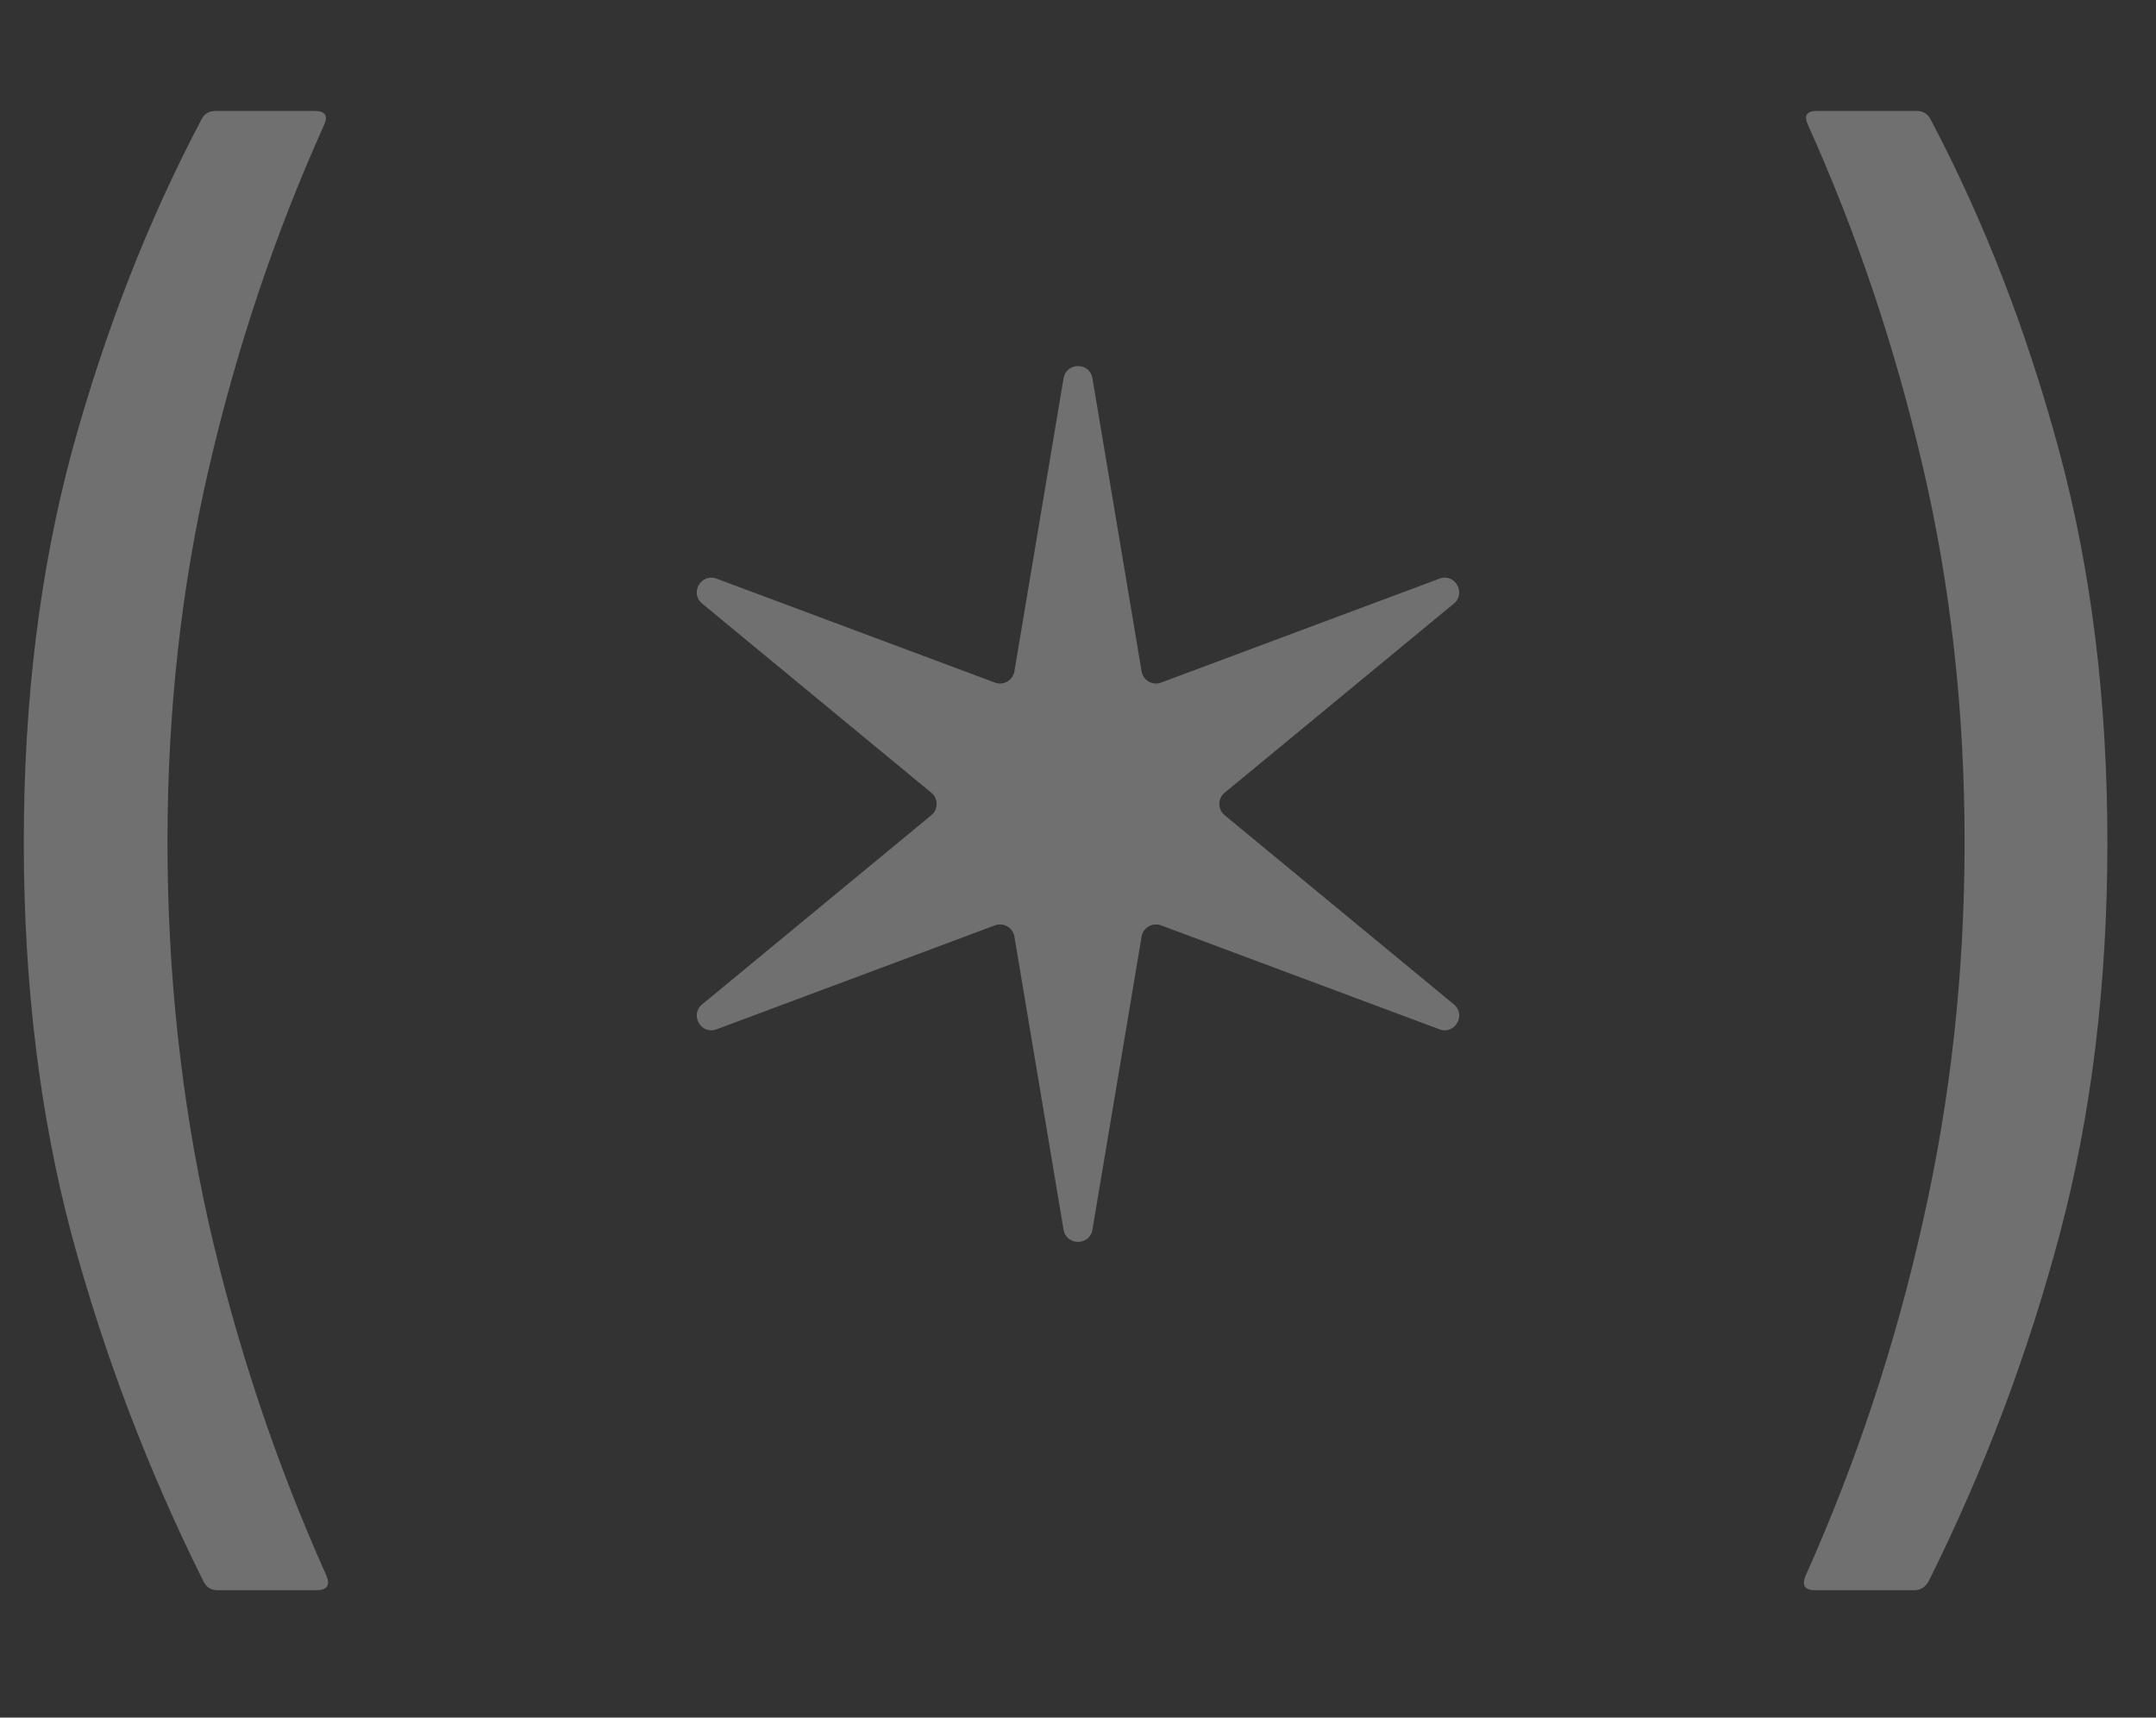
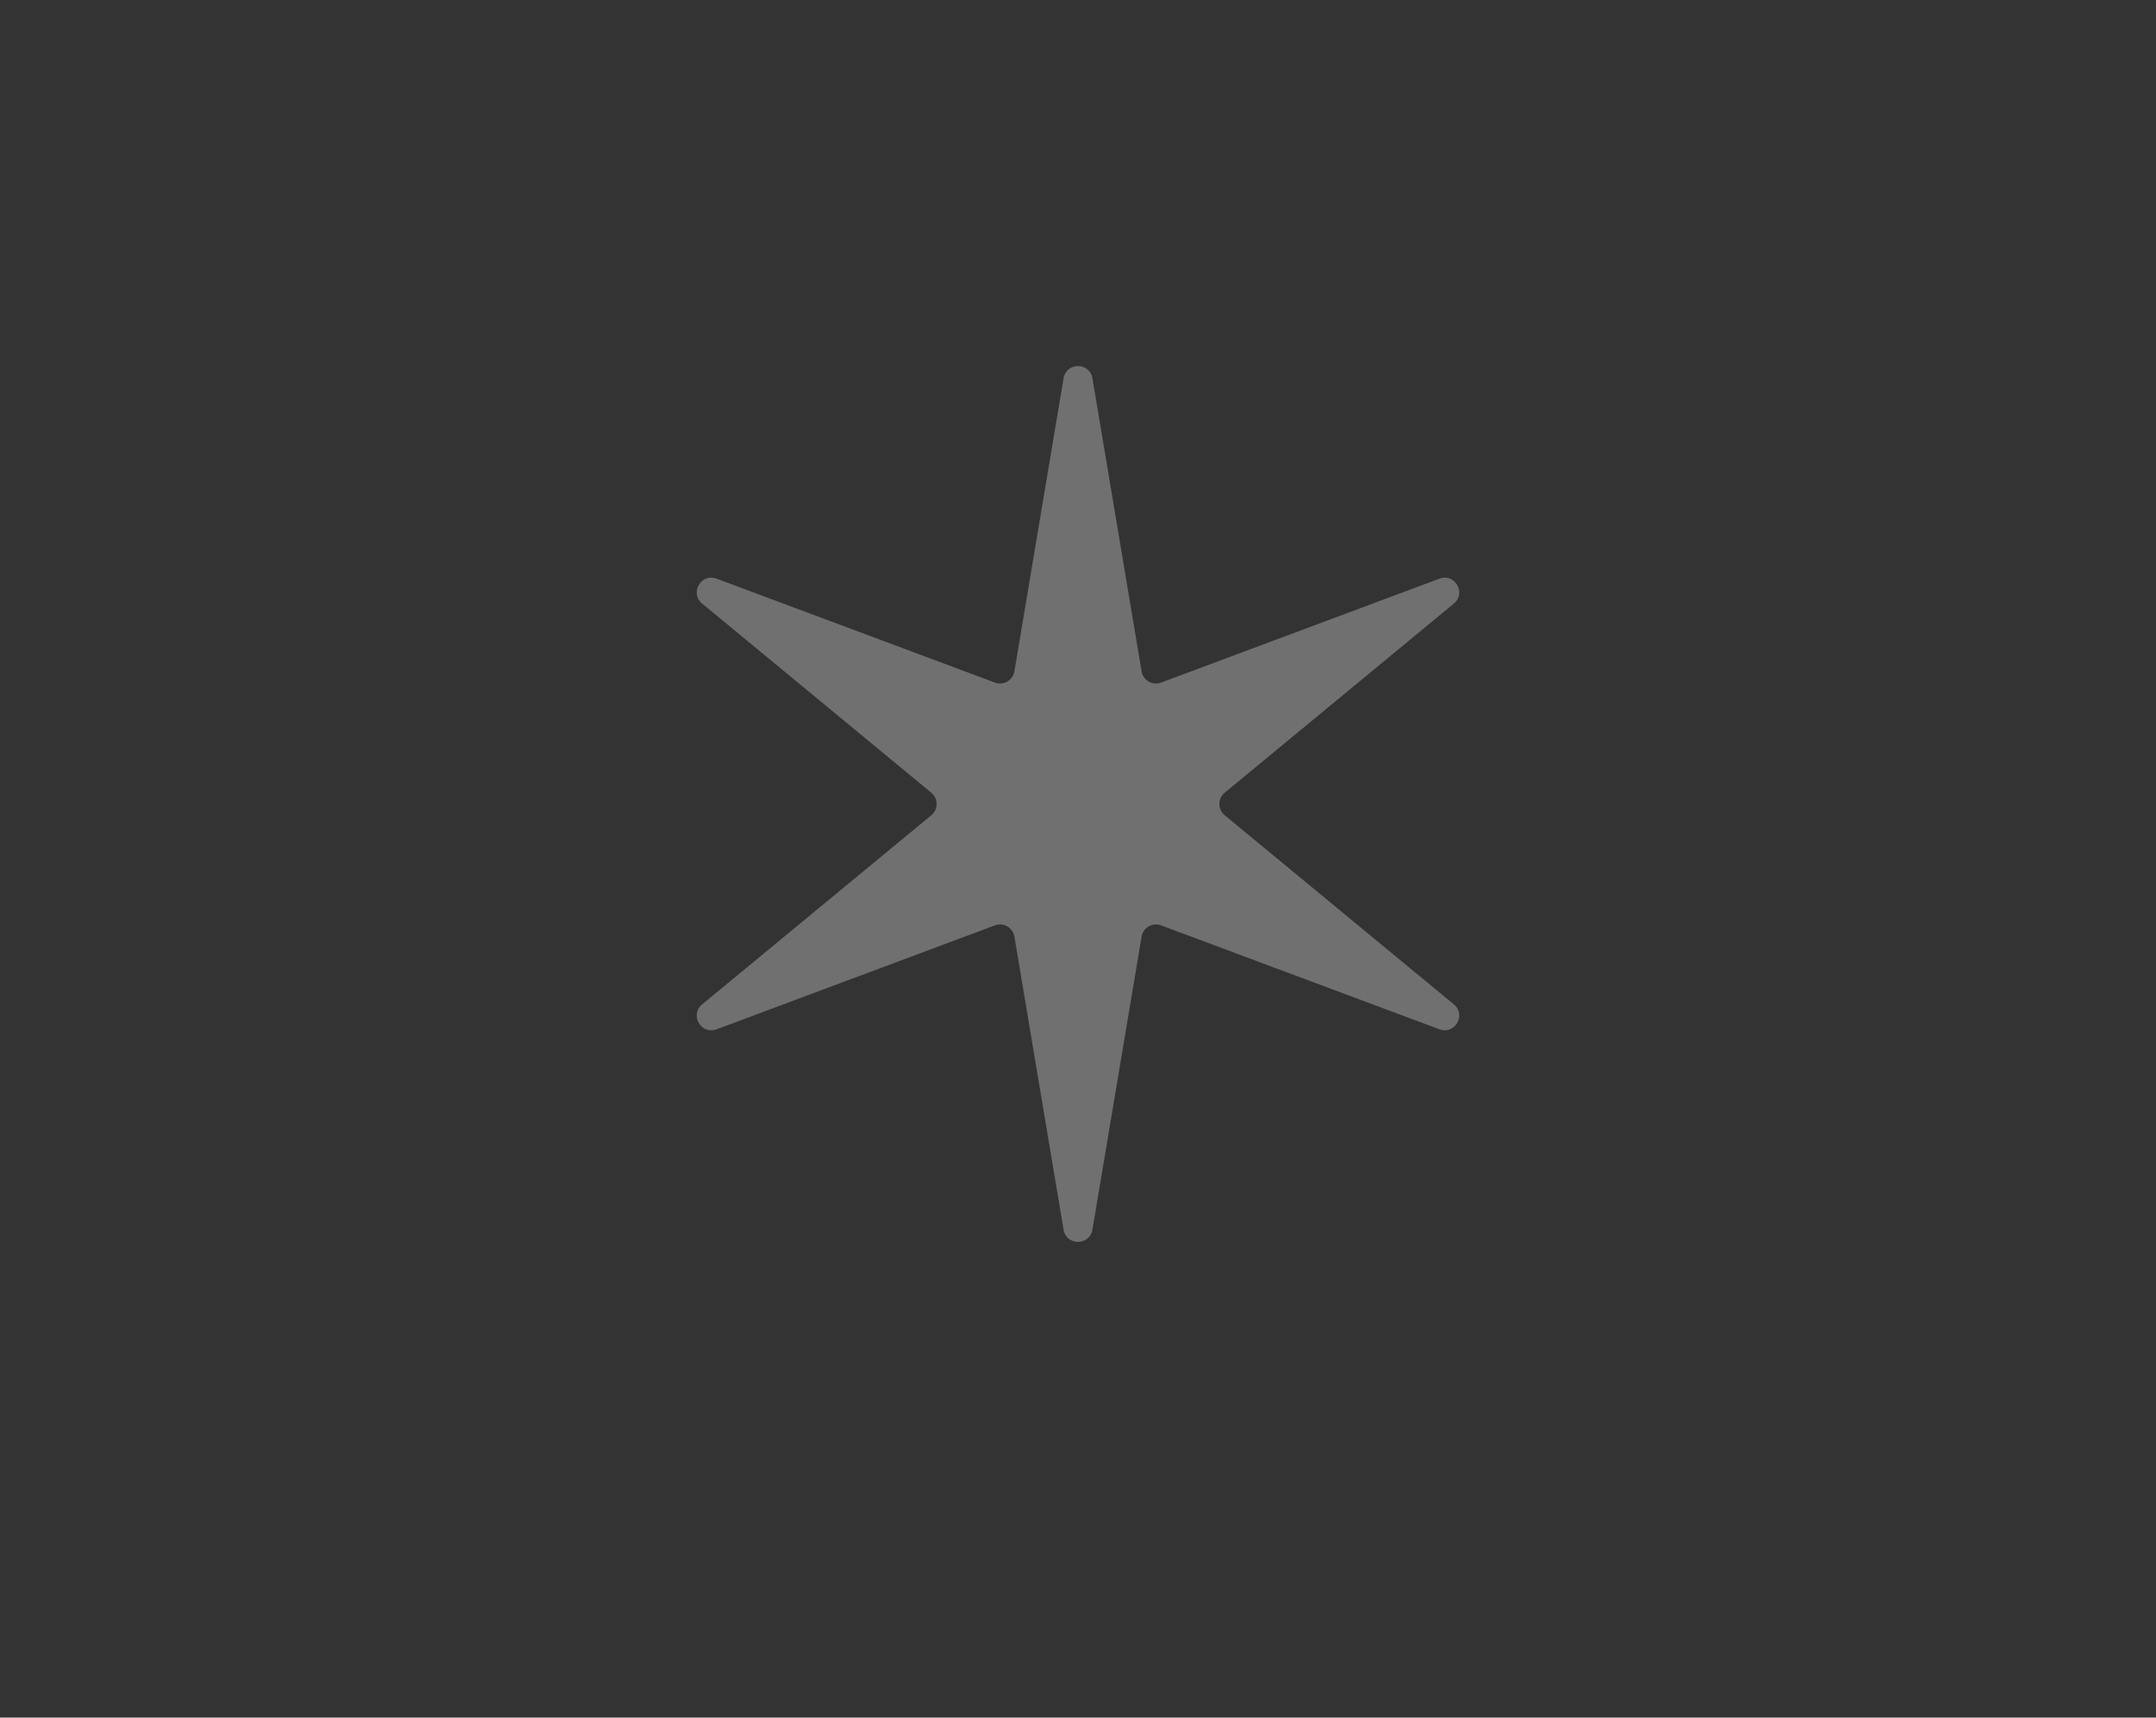
<svg xmlns="http://www.w3.org/2000/svg" width="59" height="47" viewBox="0 0 59 47" fill="none">
  <rect x="0" y="0" width="59" height="47" fill="#333333" stroke="none" />
-   <path opacity="0.3" d="M52.785 43.258C52.692 43.429 52.56 43.514 52.389 43.514H49.667C49.388 43.514 49.303 43.382 49.411 43.118C50.807 40.001 51.877 36.767 52.622 33.417C53.382 30.067 53.762 26.609 53.762 23.042C53.762 19.459 53.382 16.039 52.622 12.782C51.862 9.51 50.815 6.392 49.481 3.43C49.357 3.167 49.435 3.035 49.714 3.035H52.436C52.622 3.035 52.754 3.112 52.831 3.267C54.289 6.028 55.46 9.045 56.344 12.317C57.228 15.589 57.67 19.164 57.67 23.042C57.67 26.919 57.236 30.494 56.367 33.766C55.499 37.039 54.304 40.203 52.785 43.258Z" fill="white" />
-   <path opacity="0.3" d="M8.933 43.118C9.042 43.382 8.949 43.514 8.654 43.514H5.956C5.769 43.514 5.638 43.429 5.56 43.258C4.04 40.203 2.838 37.039 1.954 33.766C1.086 30.494 0.651 26.919 0.651 23.042C0.651 19.164 1.093 15.589 1.977 12.317C2.877 9.045 4.056 6.028 5.514 3.267C5.591 3.112 5.723 3.035 5.909 3.035H8.608C8.902 3.035 8.988 3.167 8.864 3.43C7.53 6.392 6.483 9.51 5.723 12.782C4.963 16.039 4.583 19.459 4.583 23.042C4.583 26.609 4.955 30.067 5.7 33.417C6.46 36.767 7.537 40.001 8.933 43.118Z" fill="white" />
  <path opacity="0.3" d="M29.105 10.351C29.18 9.906 29.82 9.906 29.895 10.351L31.24 18.369C31.281 18.617 31.539 18.766 31.774 18.678L39.391 15.834C39.814 15.676 40.133 16.23 39.785 16.517L33.514 21.692C33.32 21.851 33.32 22.149 33.514 22.308L39.785 27.483C40.133 27.77 39.814 28.324 39.391 28.166L31.774 25.322C31.539 25.234 31.281 25.383 31.24 25.631L29.895 33.649C29.82 34.094 29.18 34.094 29.105 33.649L27.76 25.631C27.719 25.383 27.461 25.234 27.226 25.322L19.609 28.166C19.186 28.324 18.866 27.77 19.215 27.483L25.486 22.308C25.68 22.149 25.68 21.851 25.486 21.692L19.215 16.517C18.866 16.23 19.186 15.676 19.609 15.834L27.226 18.678C27.461 18.766 27.719 18.617 27.76 18.369L29.105 10.351Z" fill="white" />
</svg>